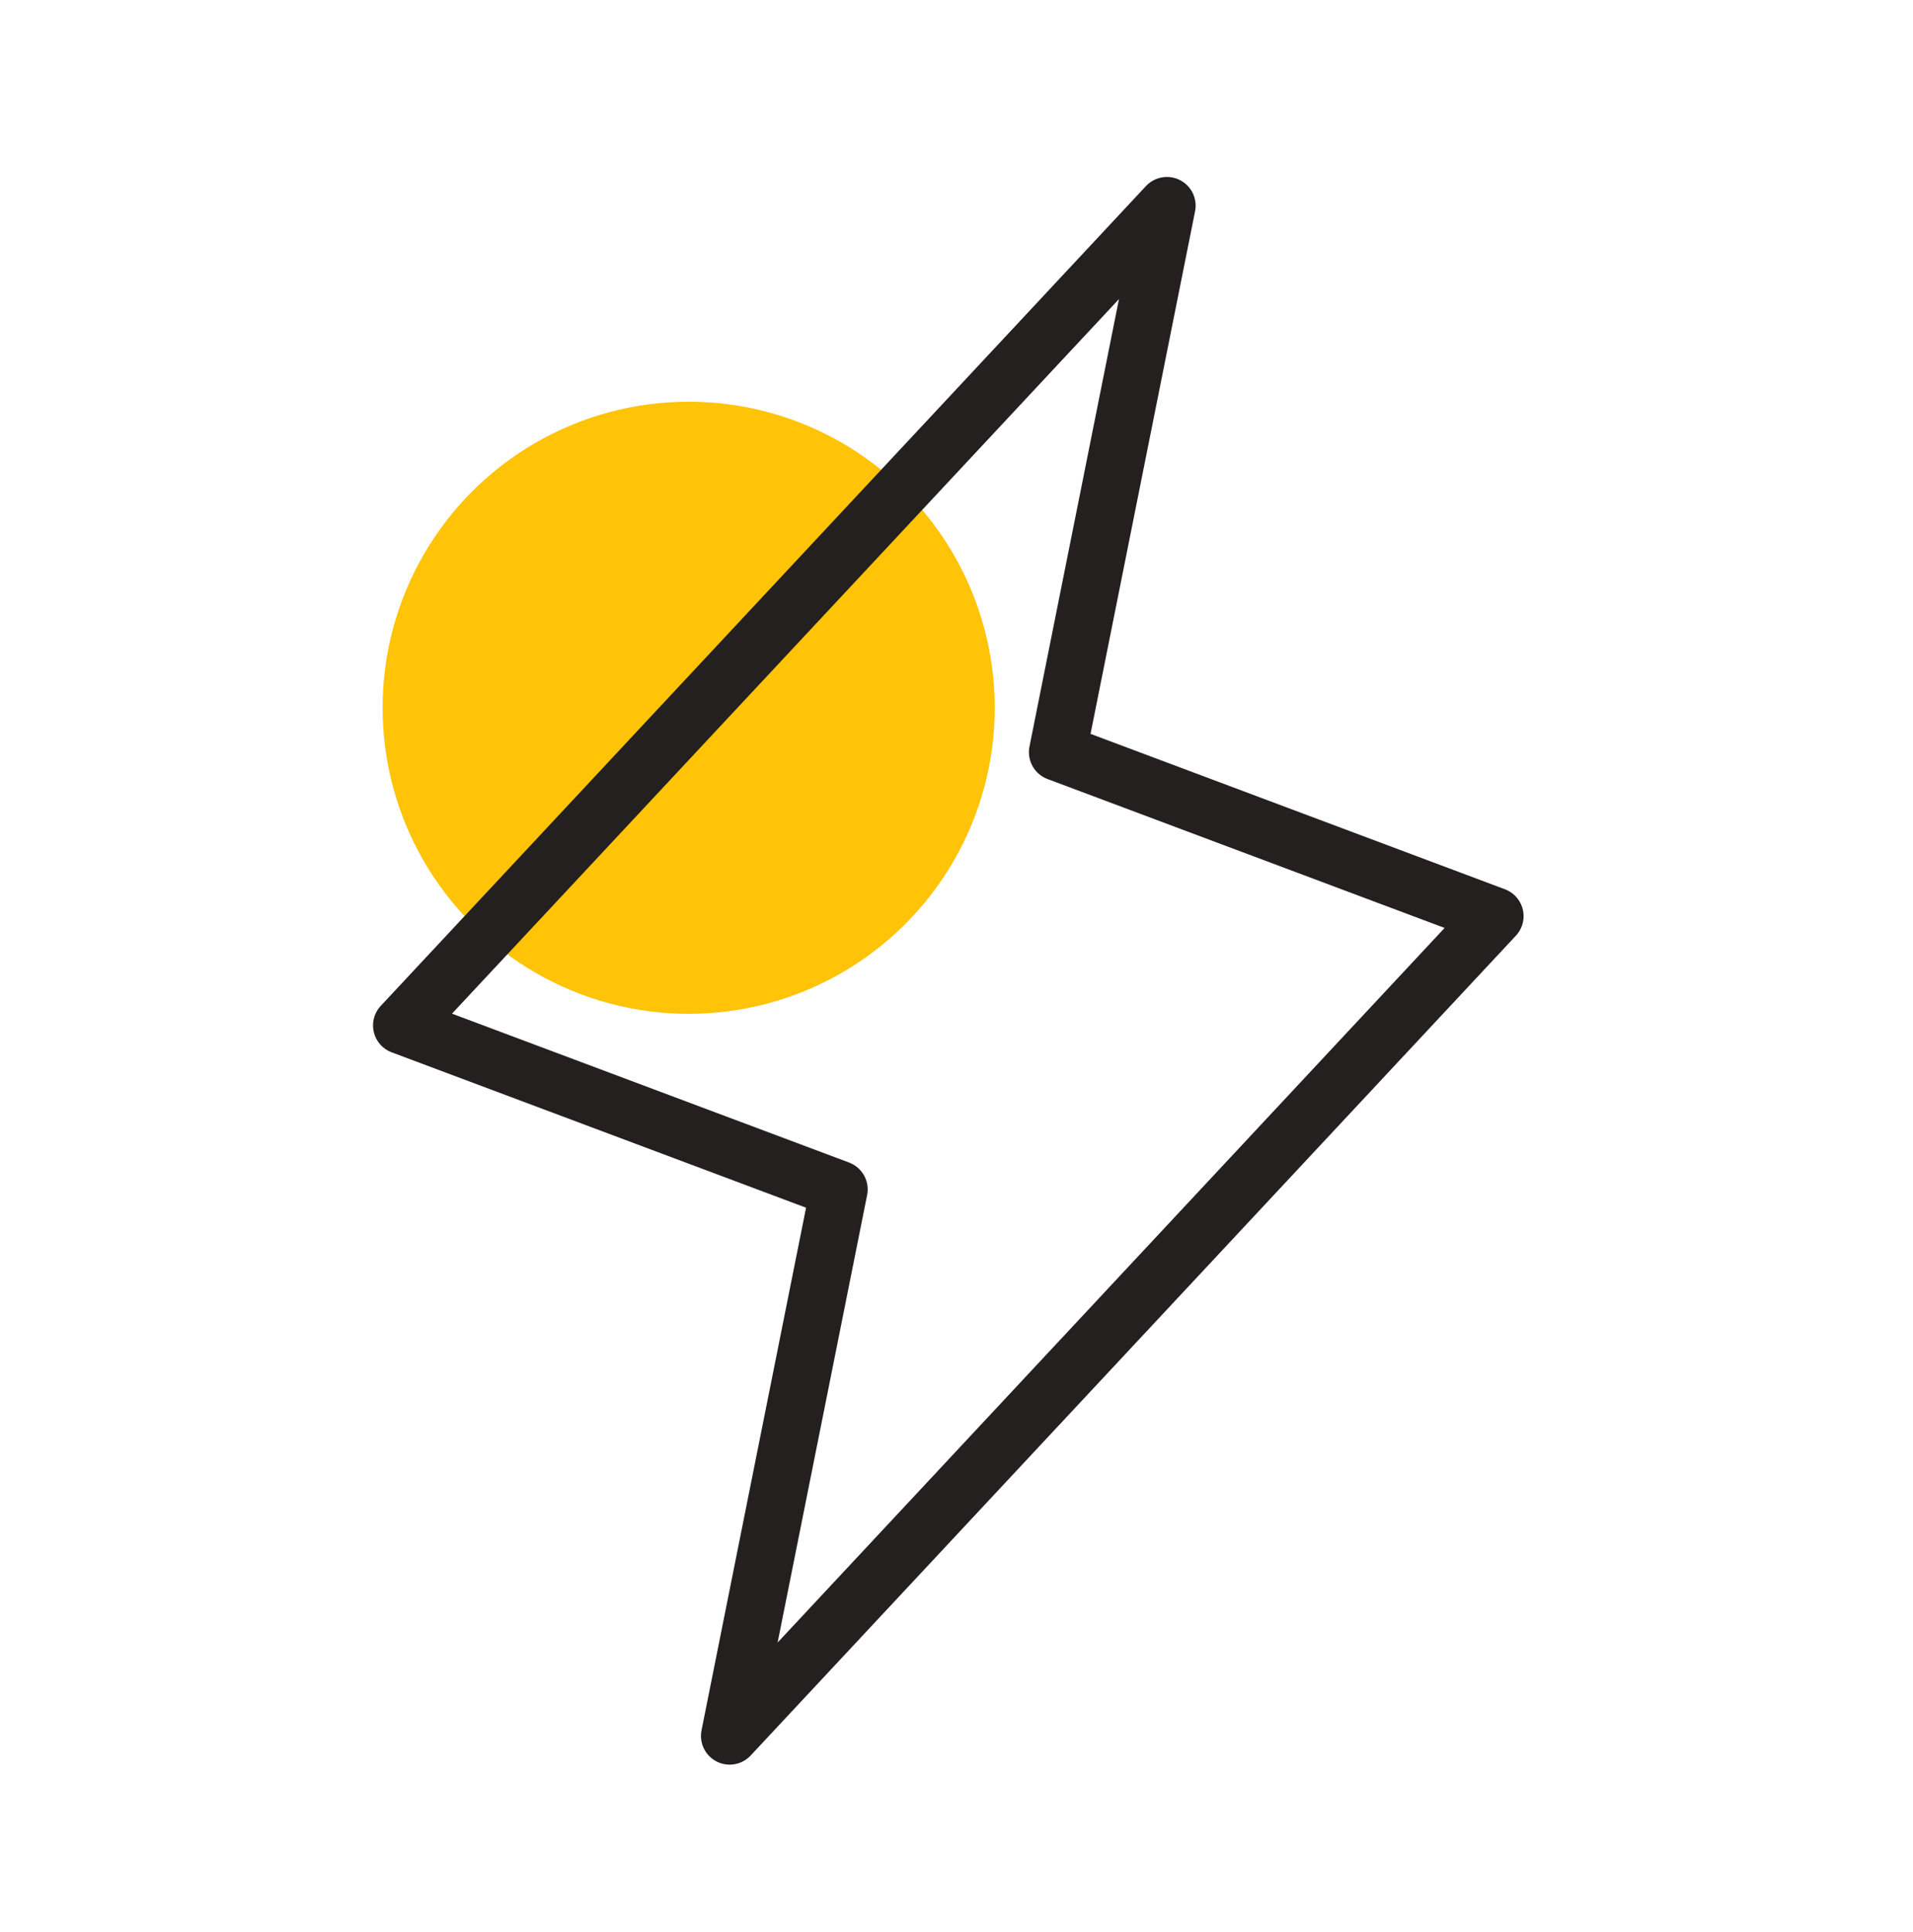
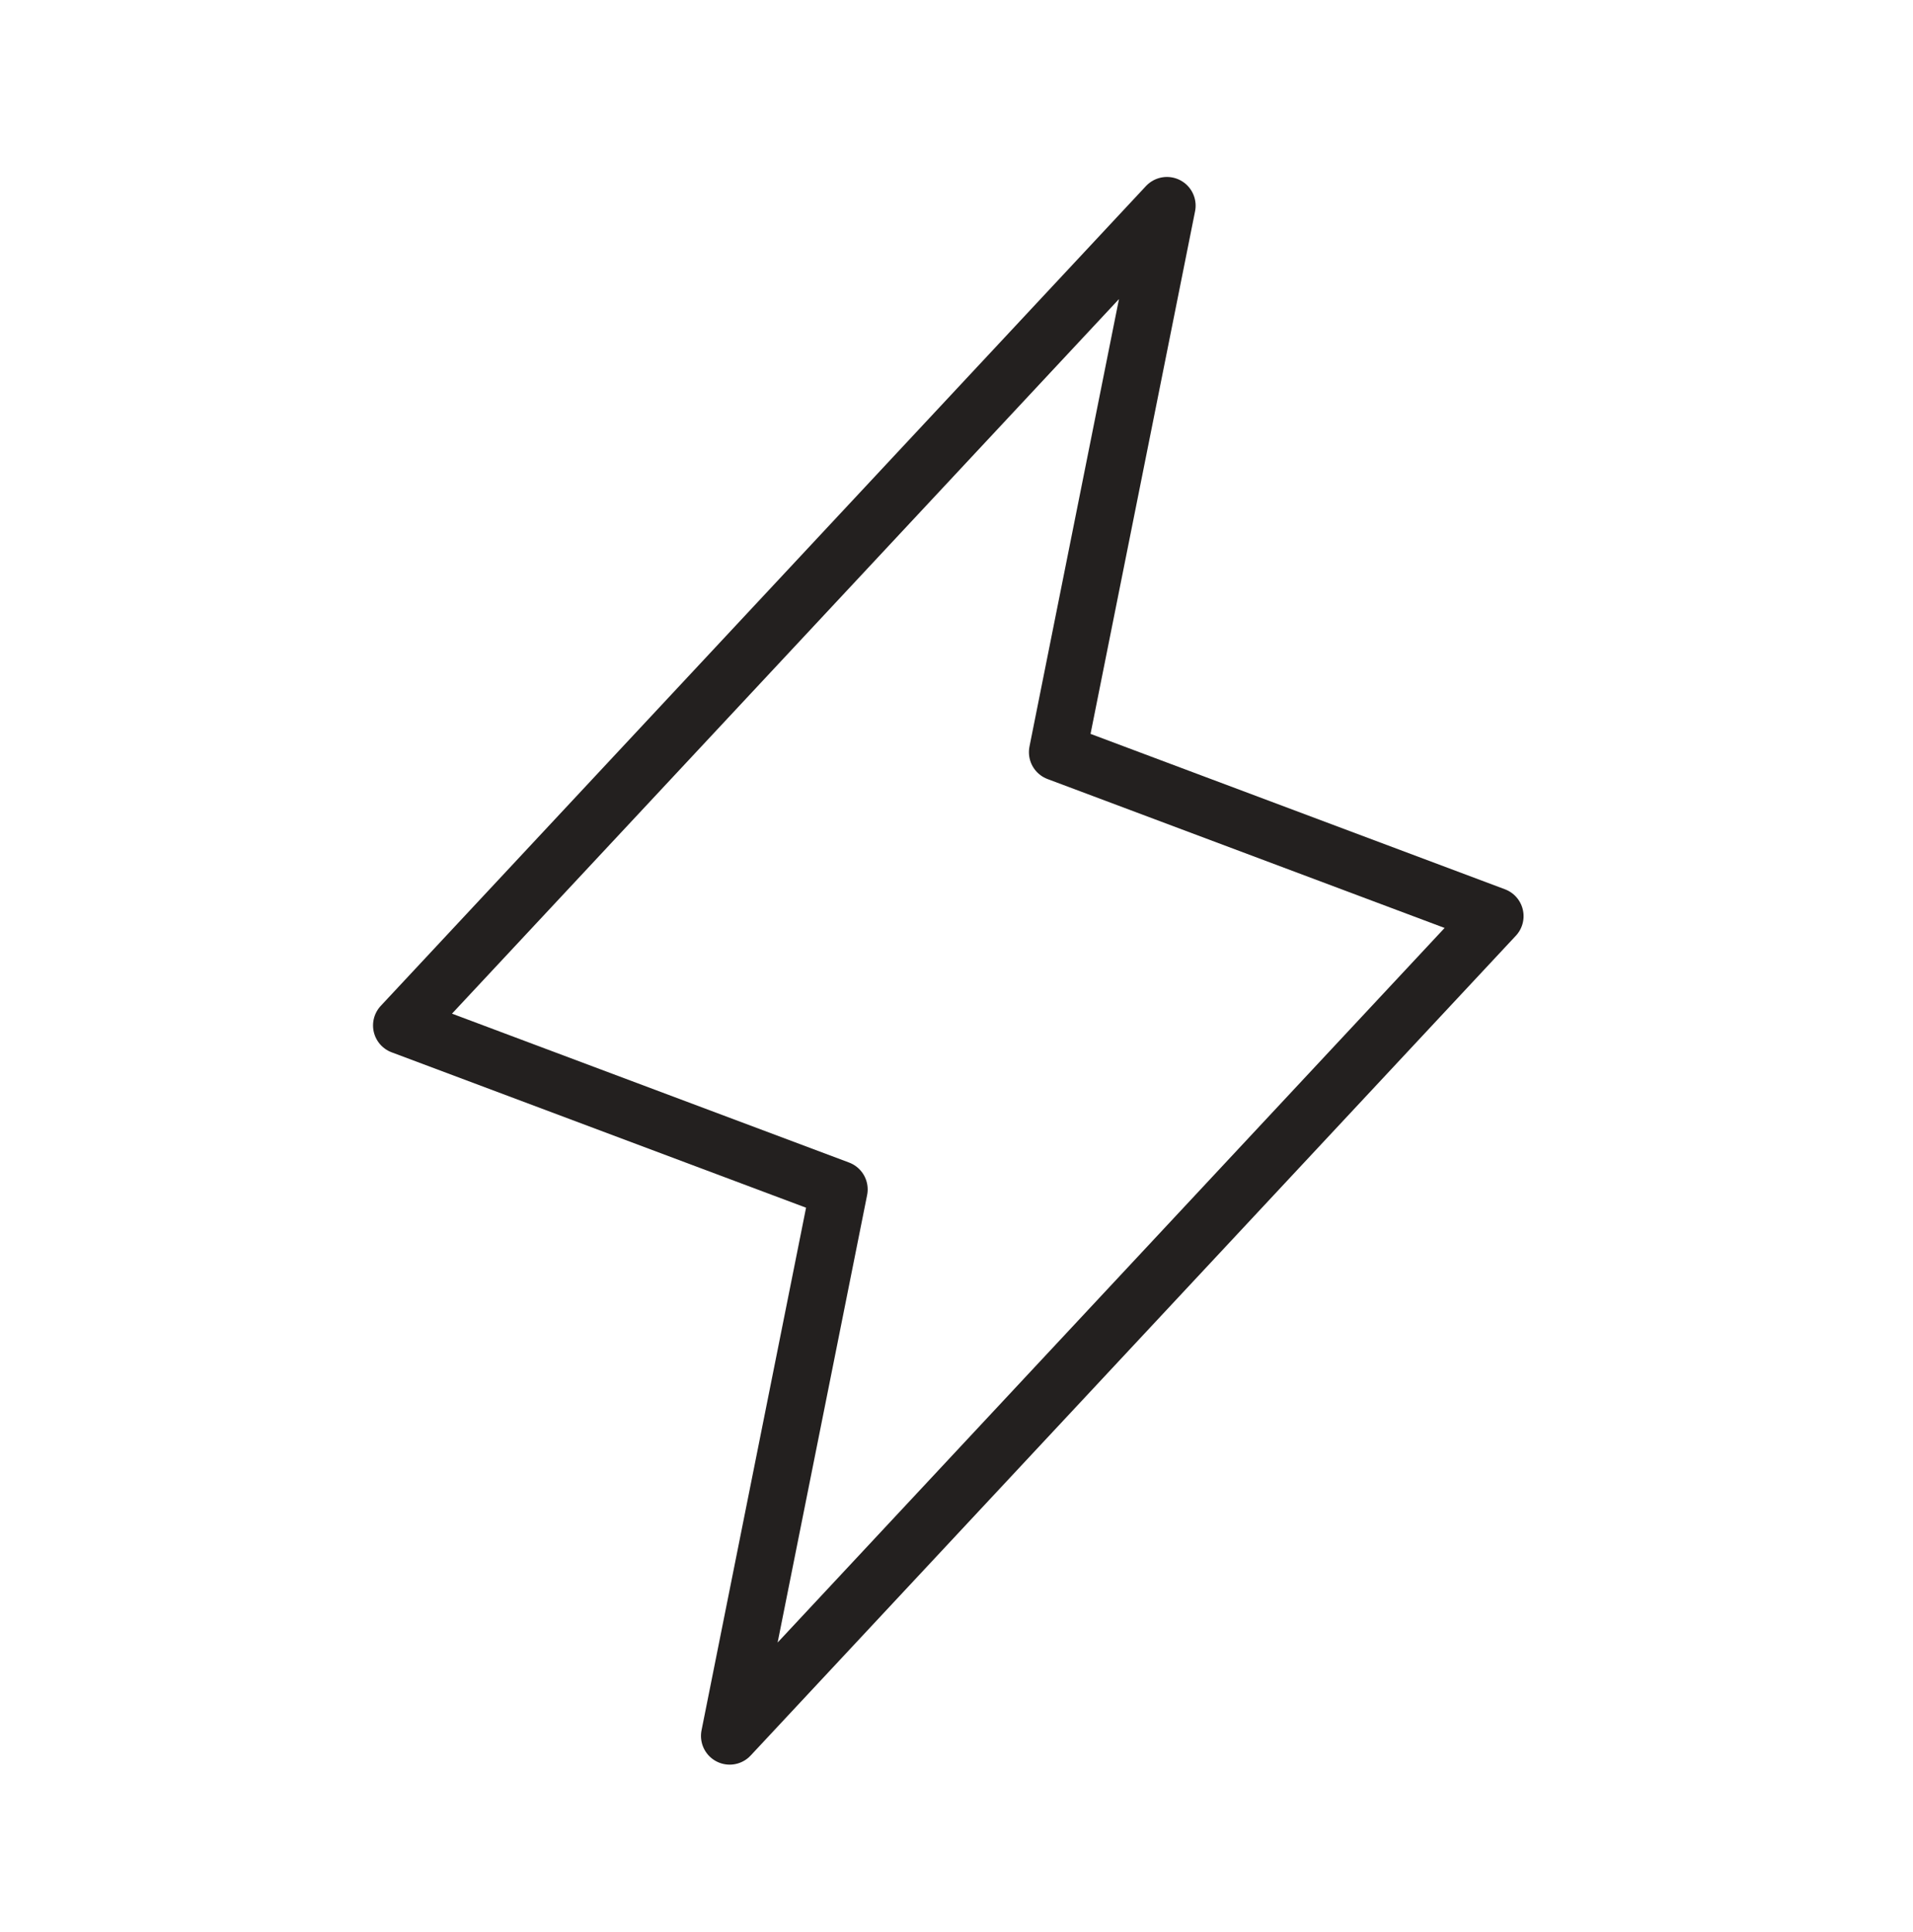
<svg xmlns="http://www.w3.org/2000/svg" width="100" height="101" viewBox="0 0 100 101" fill="none">
-   <circle cx="36" cy="37" r="16" fill="#FFC307" />
-   <path d="M61 10.751L55.286 39.322L78.143 47.894L38.143 90.751L43.857 62.179L21 53.608L61 10.751Z" stroke="#23201F" stroke-width="3" stroke-linecap="round" stroke-linejoin="round" />
+   <path d="M61 10.751L55.286 39.322L78.143 47.894L38.143 90.751L43.857 62.179L21 53.608L61 10.751" stroke="#23201F" stroke-width="3" stroke-linecap="round" stroke-linejoin="round" />
</svg>